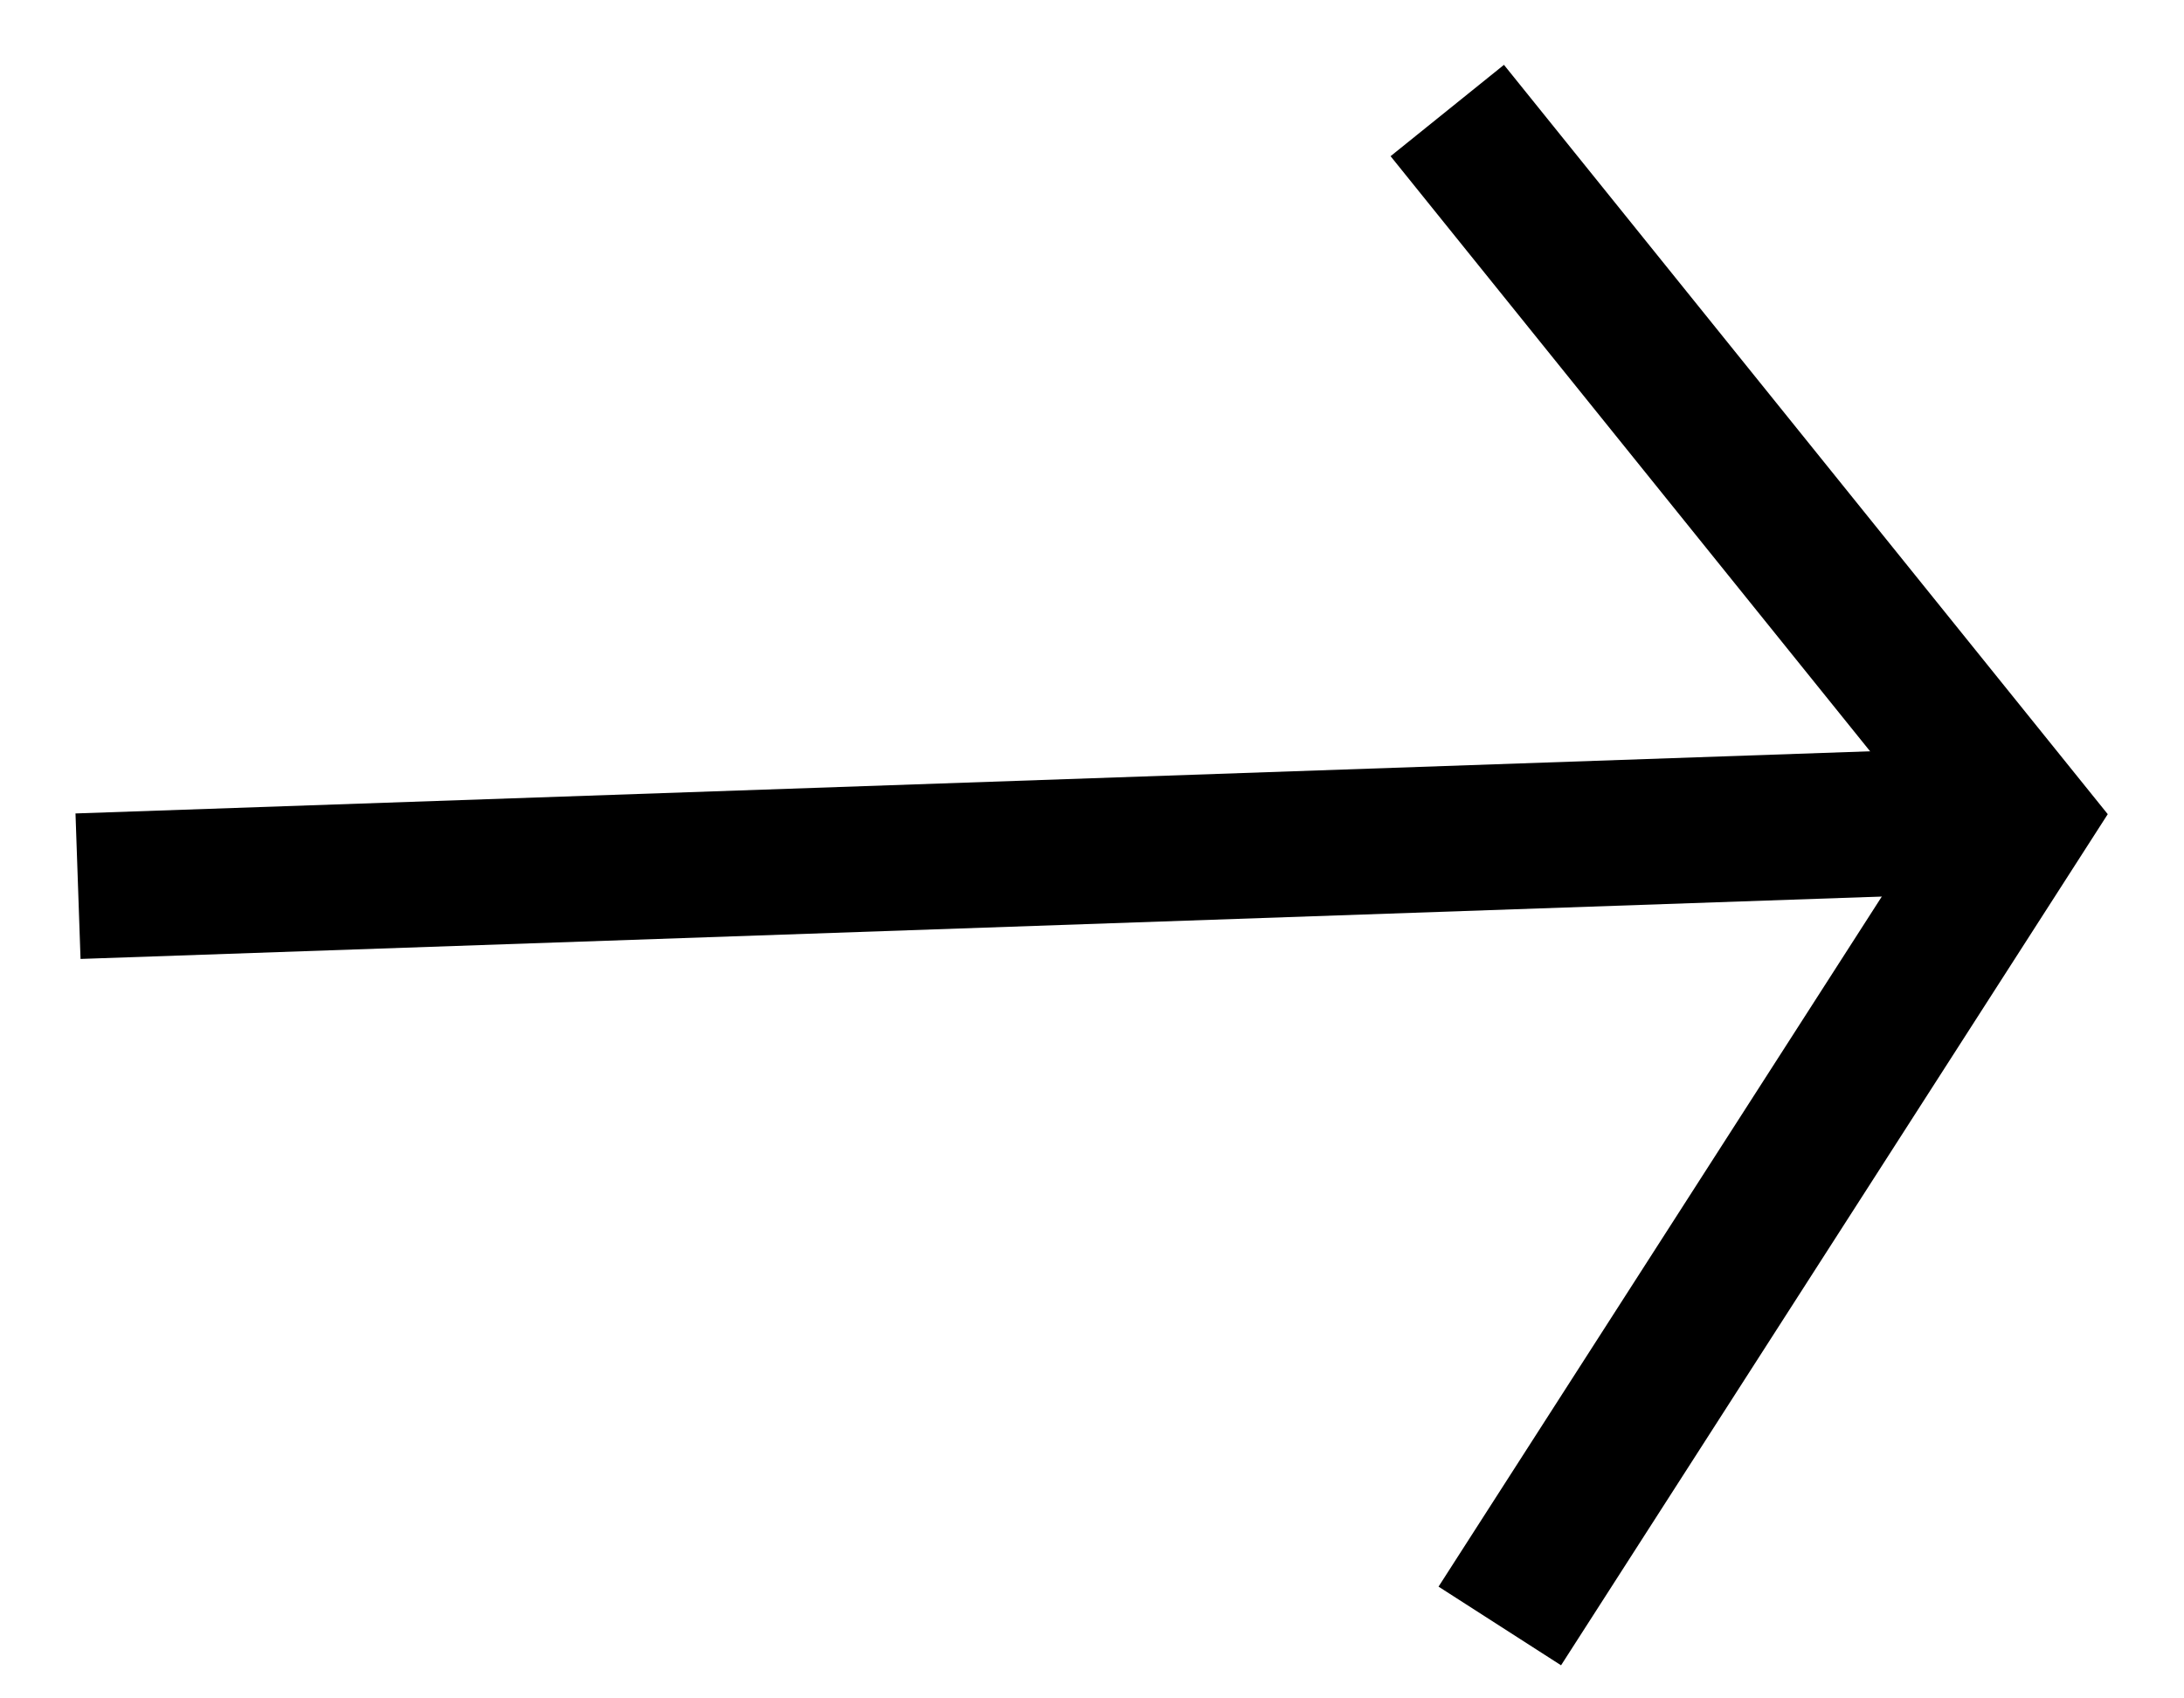
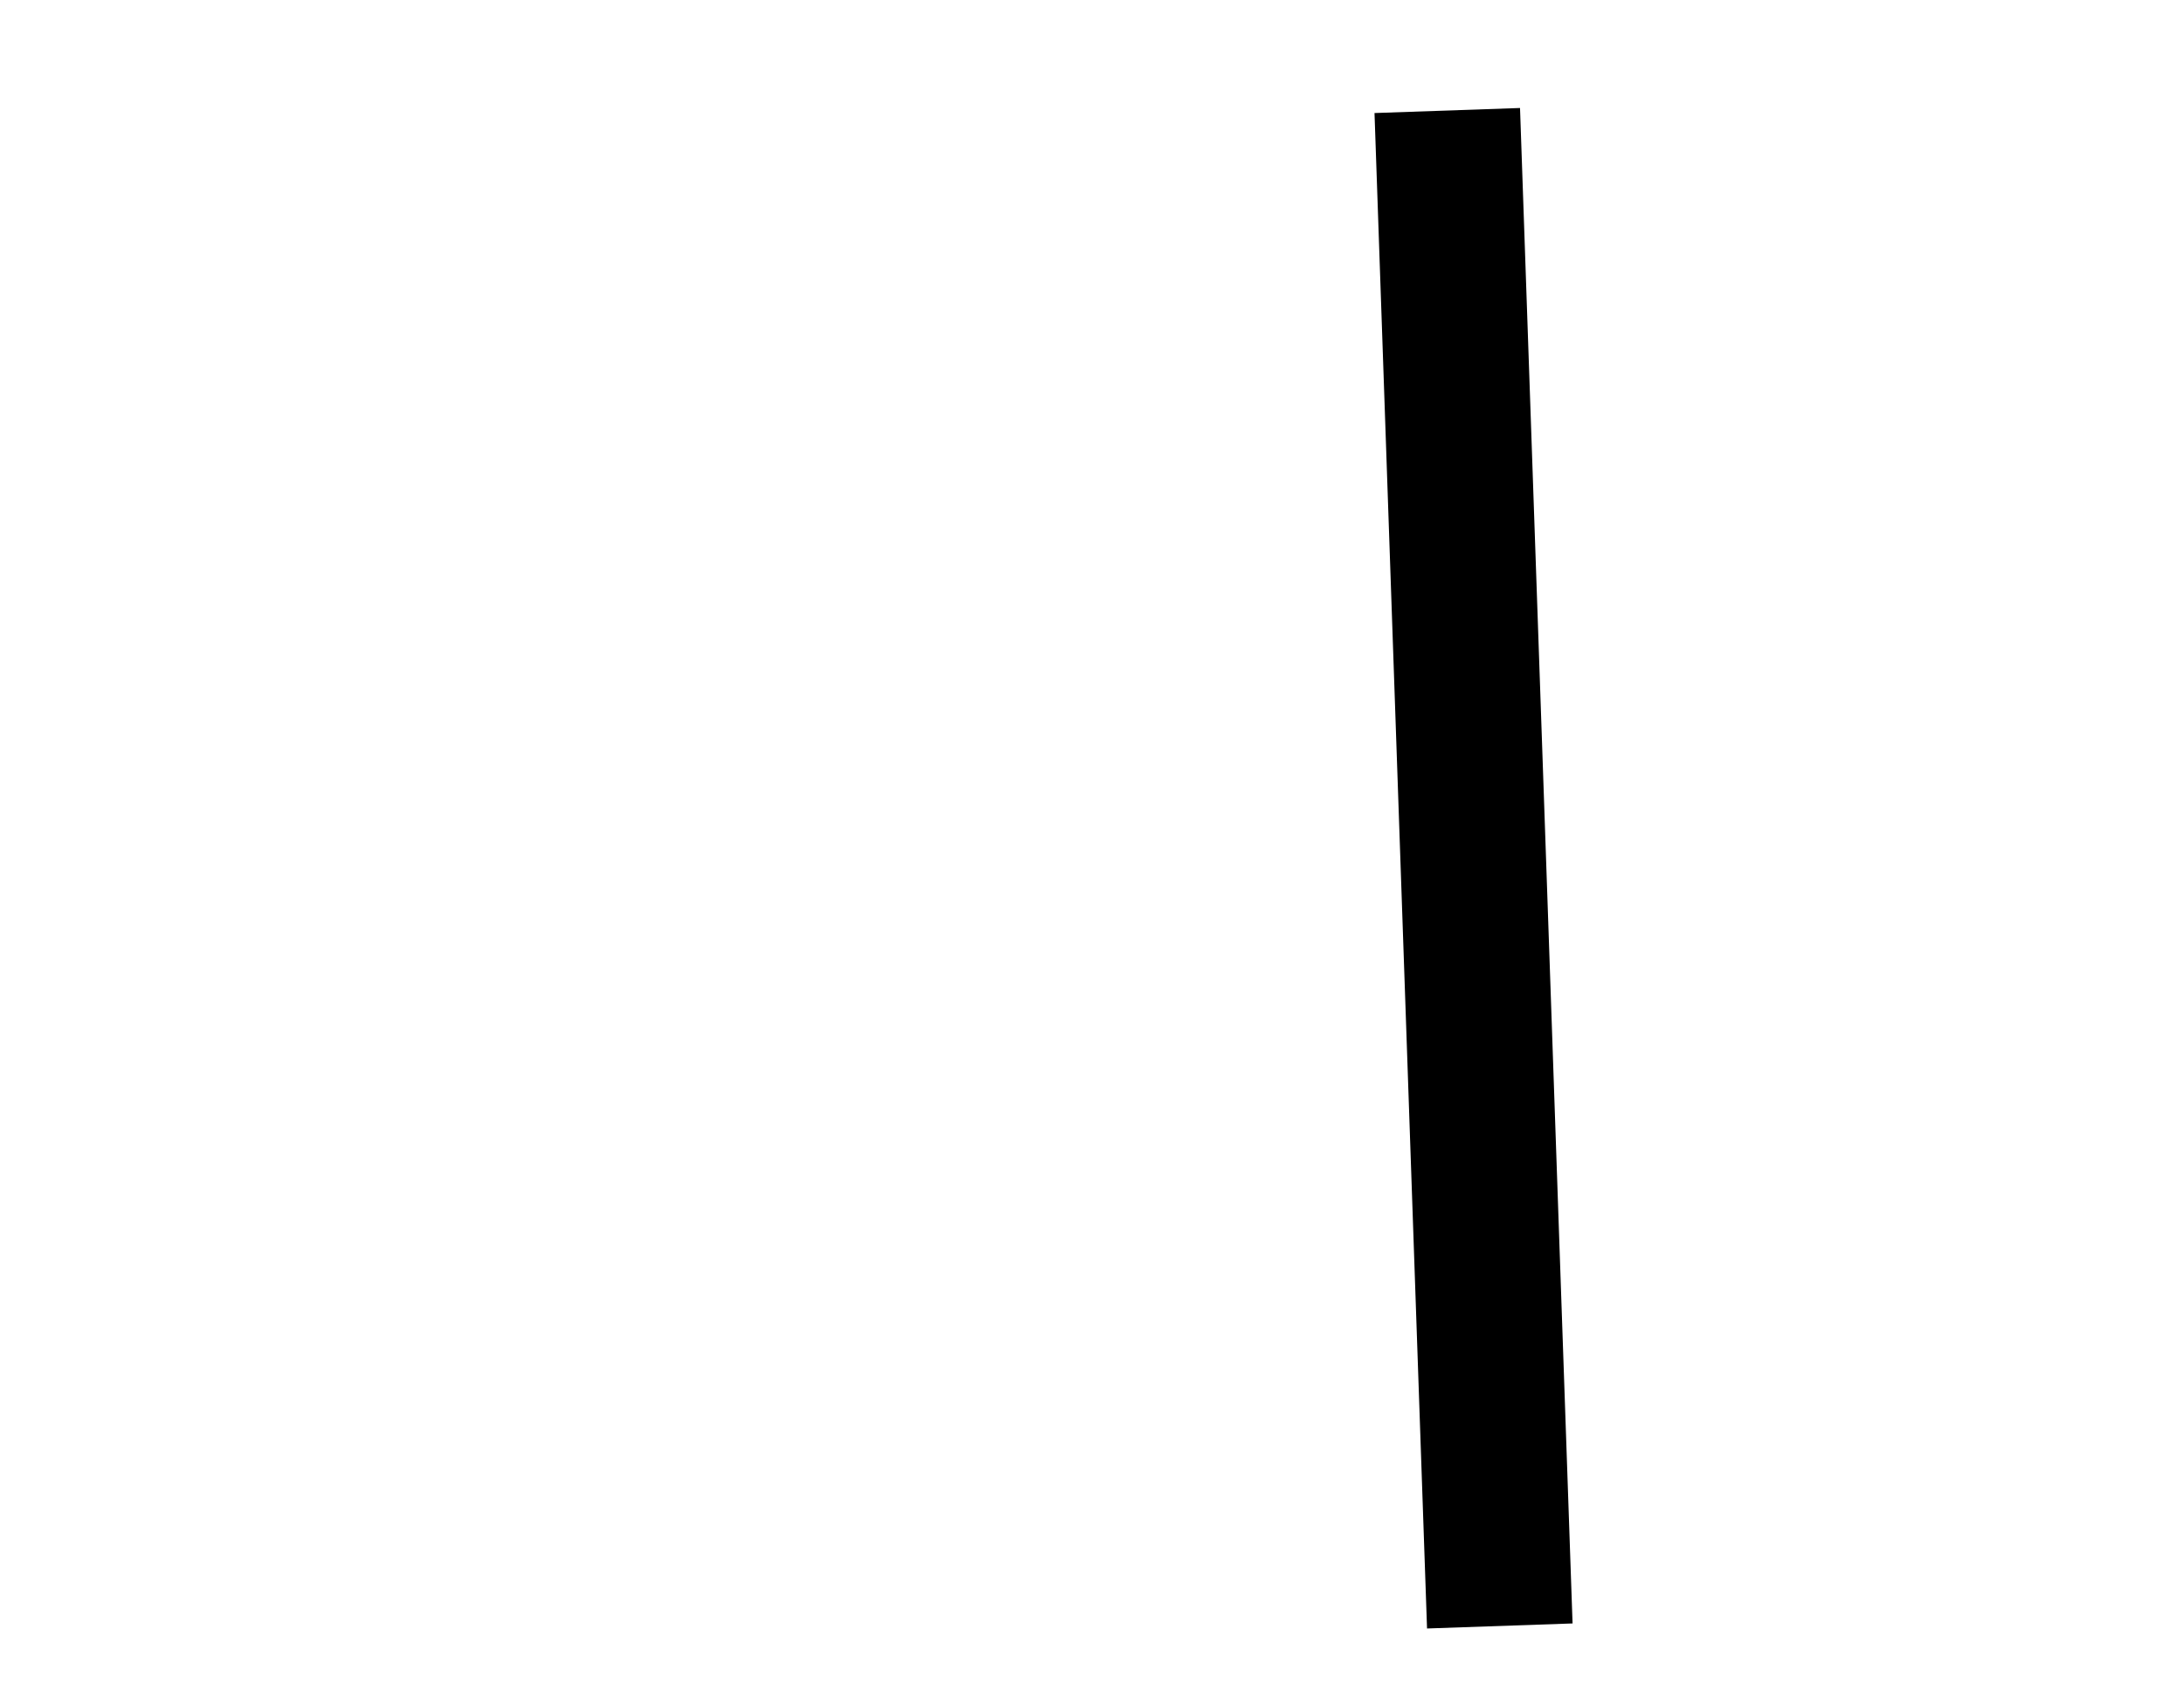
<svg xmlns="http://www.w3.org/2000/svg" width="18" height="14" viewBox="0 0 18 14" fill="none">
-   <path d="M0.643 7.305L16.633 6.751" stroke="black" stroke-width="1.2" />
-   <path d="M11.928 0.911L16.633 6.751L12.361 13.403" stroke="black" stroke-width="1.2" />
+   <path d="M11.928 0.911L12.361 13.403" stroke="black" stroke-width="1.2" />
</svg>